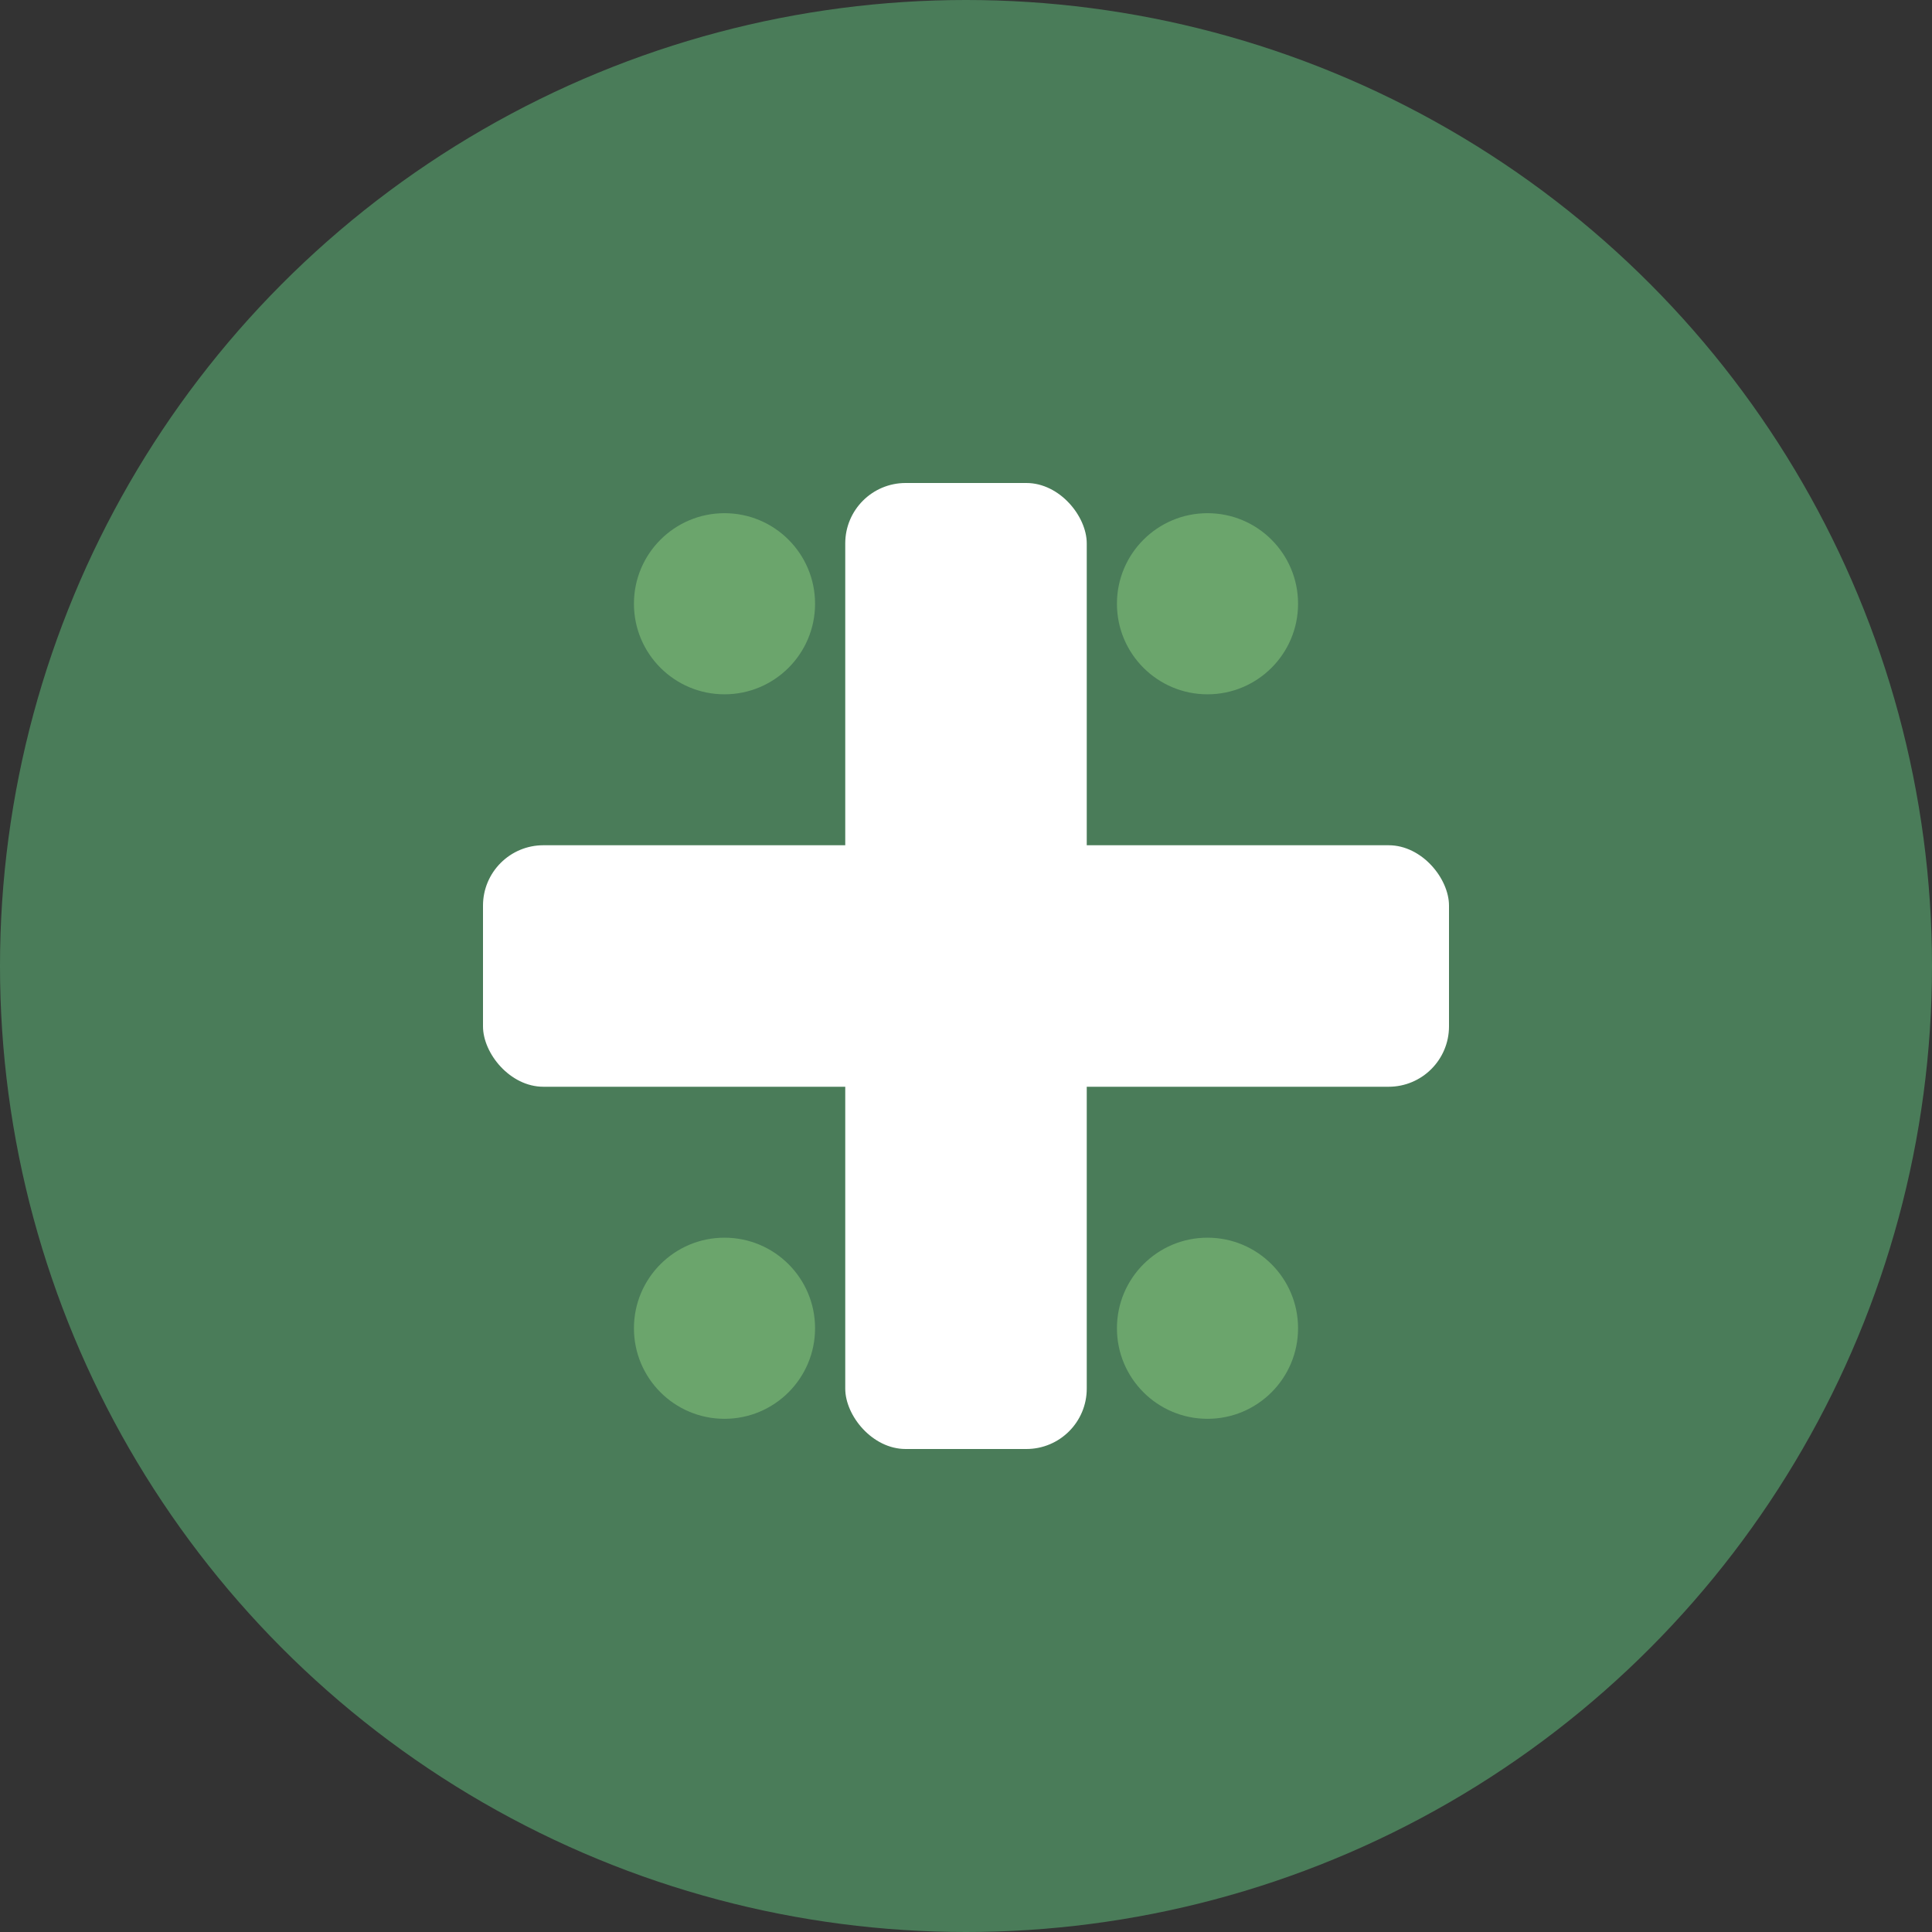
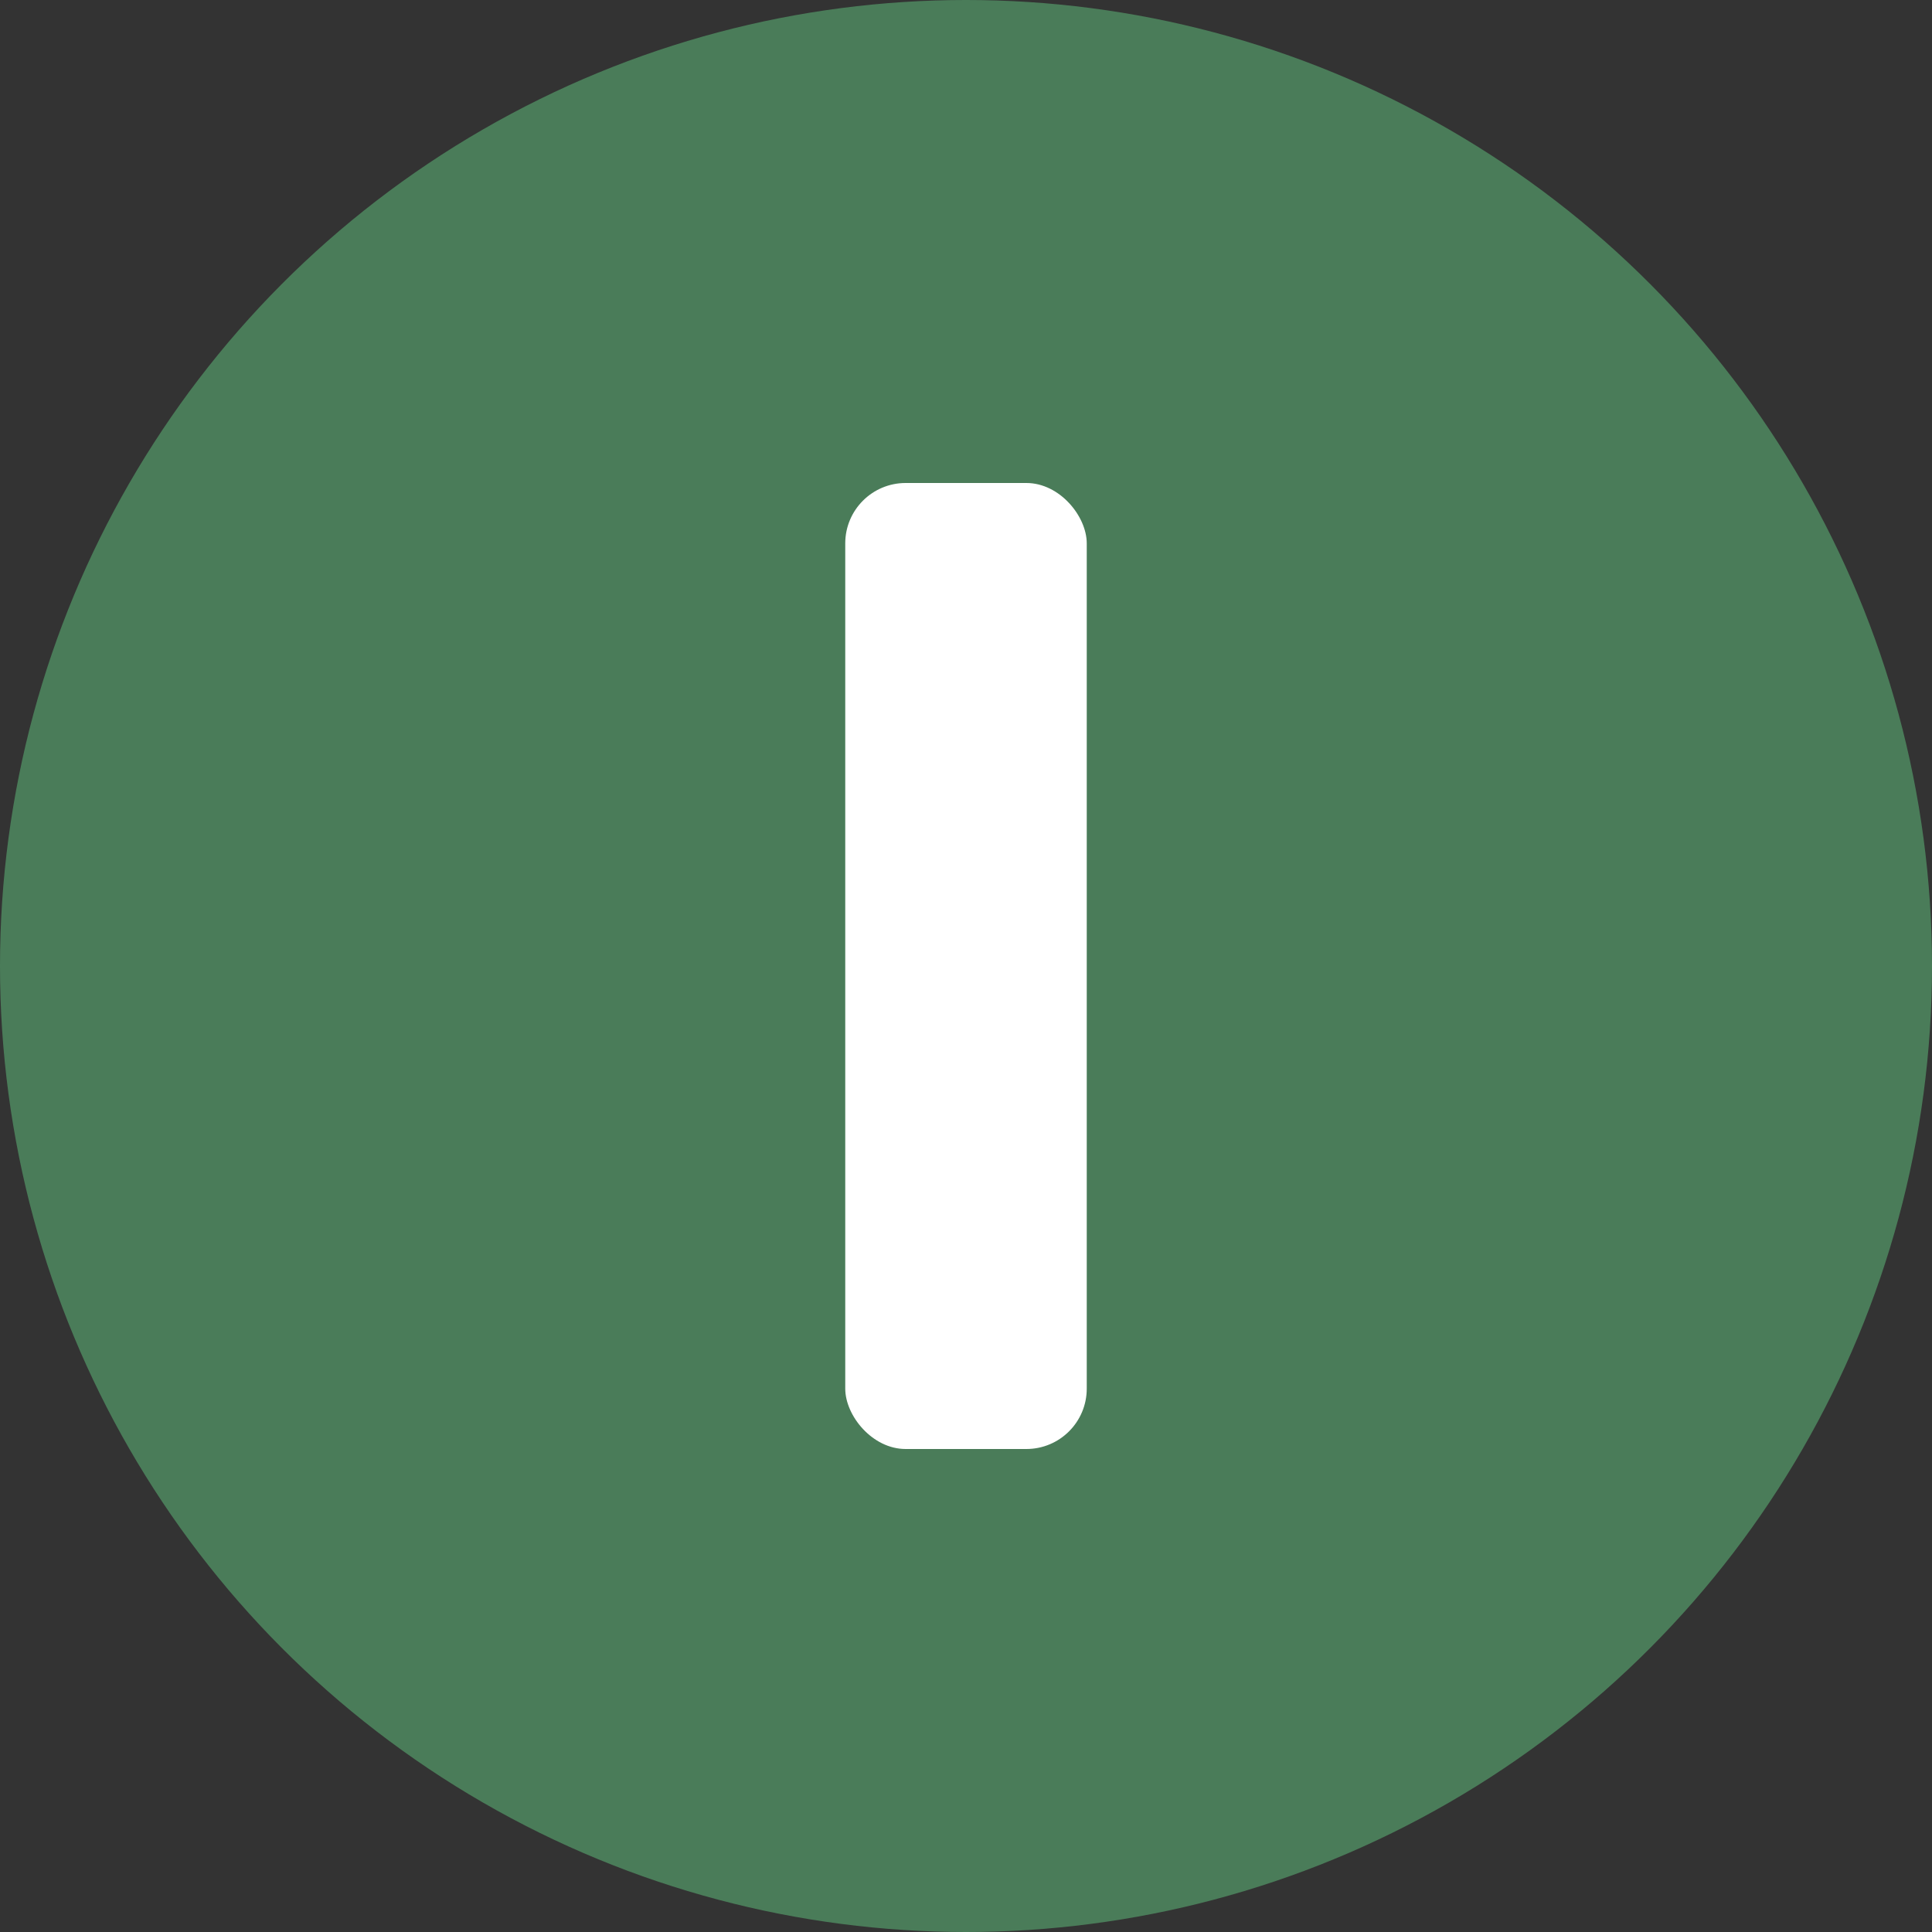
<svg xmlns="http://www.w3.org/2000/svg" width="32" height="32" viewBox="0 0 32 32" fill="none">
  <rect x="0" y="0" width="32" height="32" fill="#333333" stroke="none" />
  <circle cx="16" cy="16" r="16" fill="#4A7C59" />
  <rect x="14" y="8" width="4" height="16" rx="1" fill="white" />
-   <rect x="8" y="14" width="16" height="4" rx="1" fill="white" />
-   <circle cx="12" cy="10" r="1.5" fill="#6BA56C" />
-   <circle cx="20" cy="10" r="1.5" fill="#6BA56C" />
-   <circle cx="12" cy="22" r="1.5" fill="#6BA56C" />
-   <circle cx="20" cy="22" r="1.5" fill="#6BA56C" />
</svg>